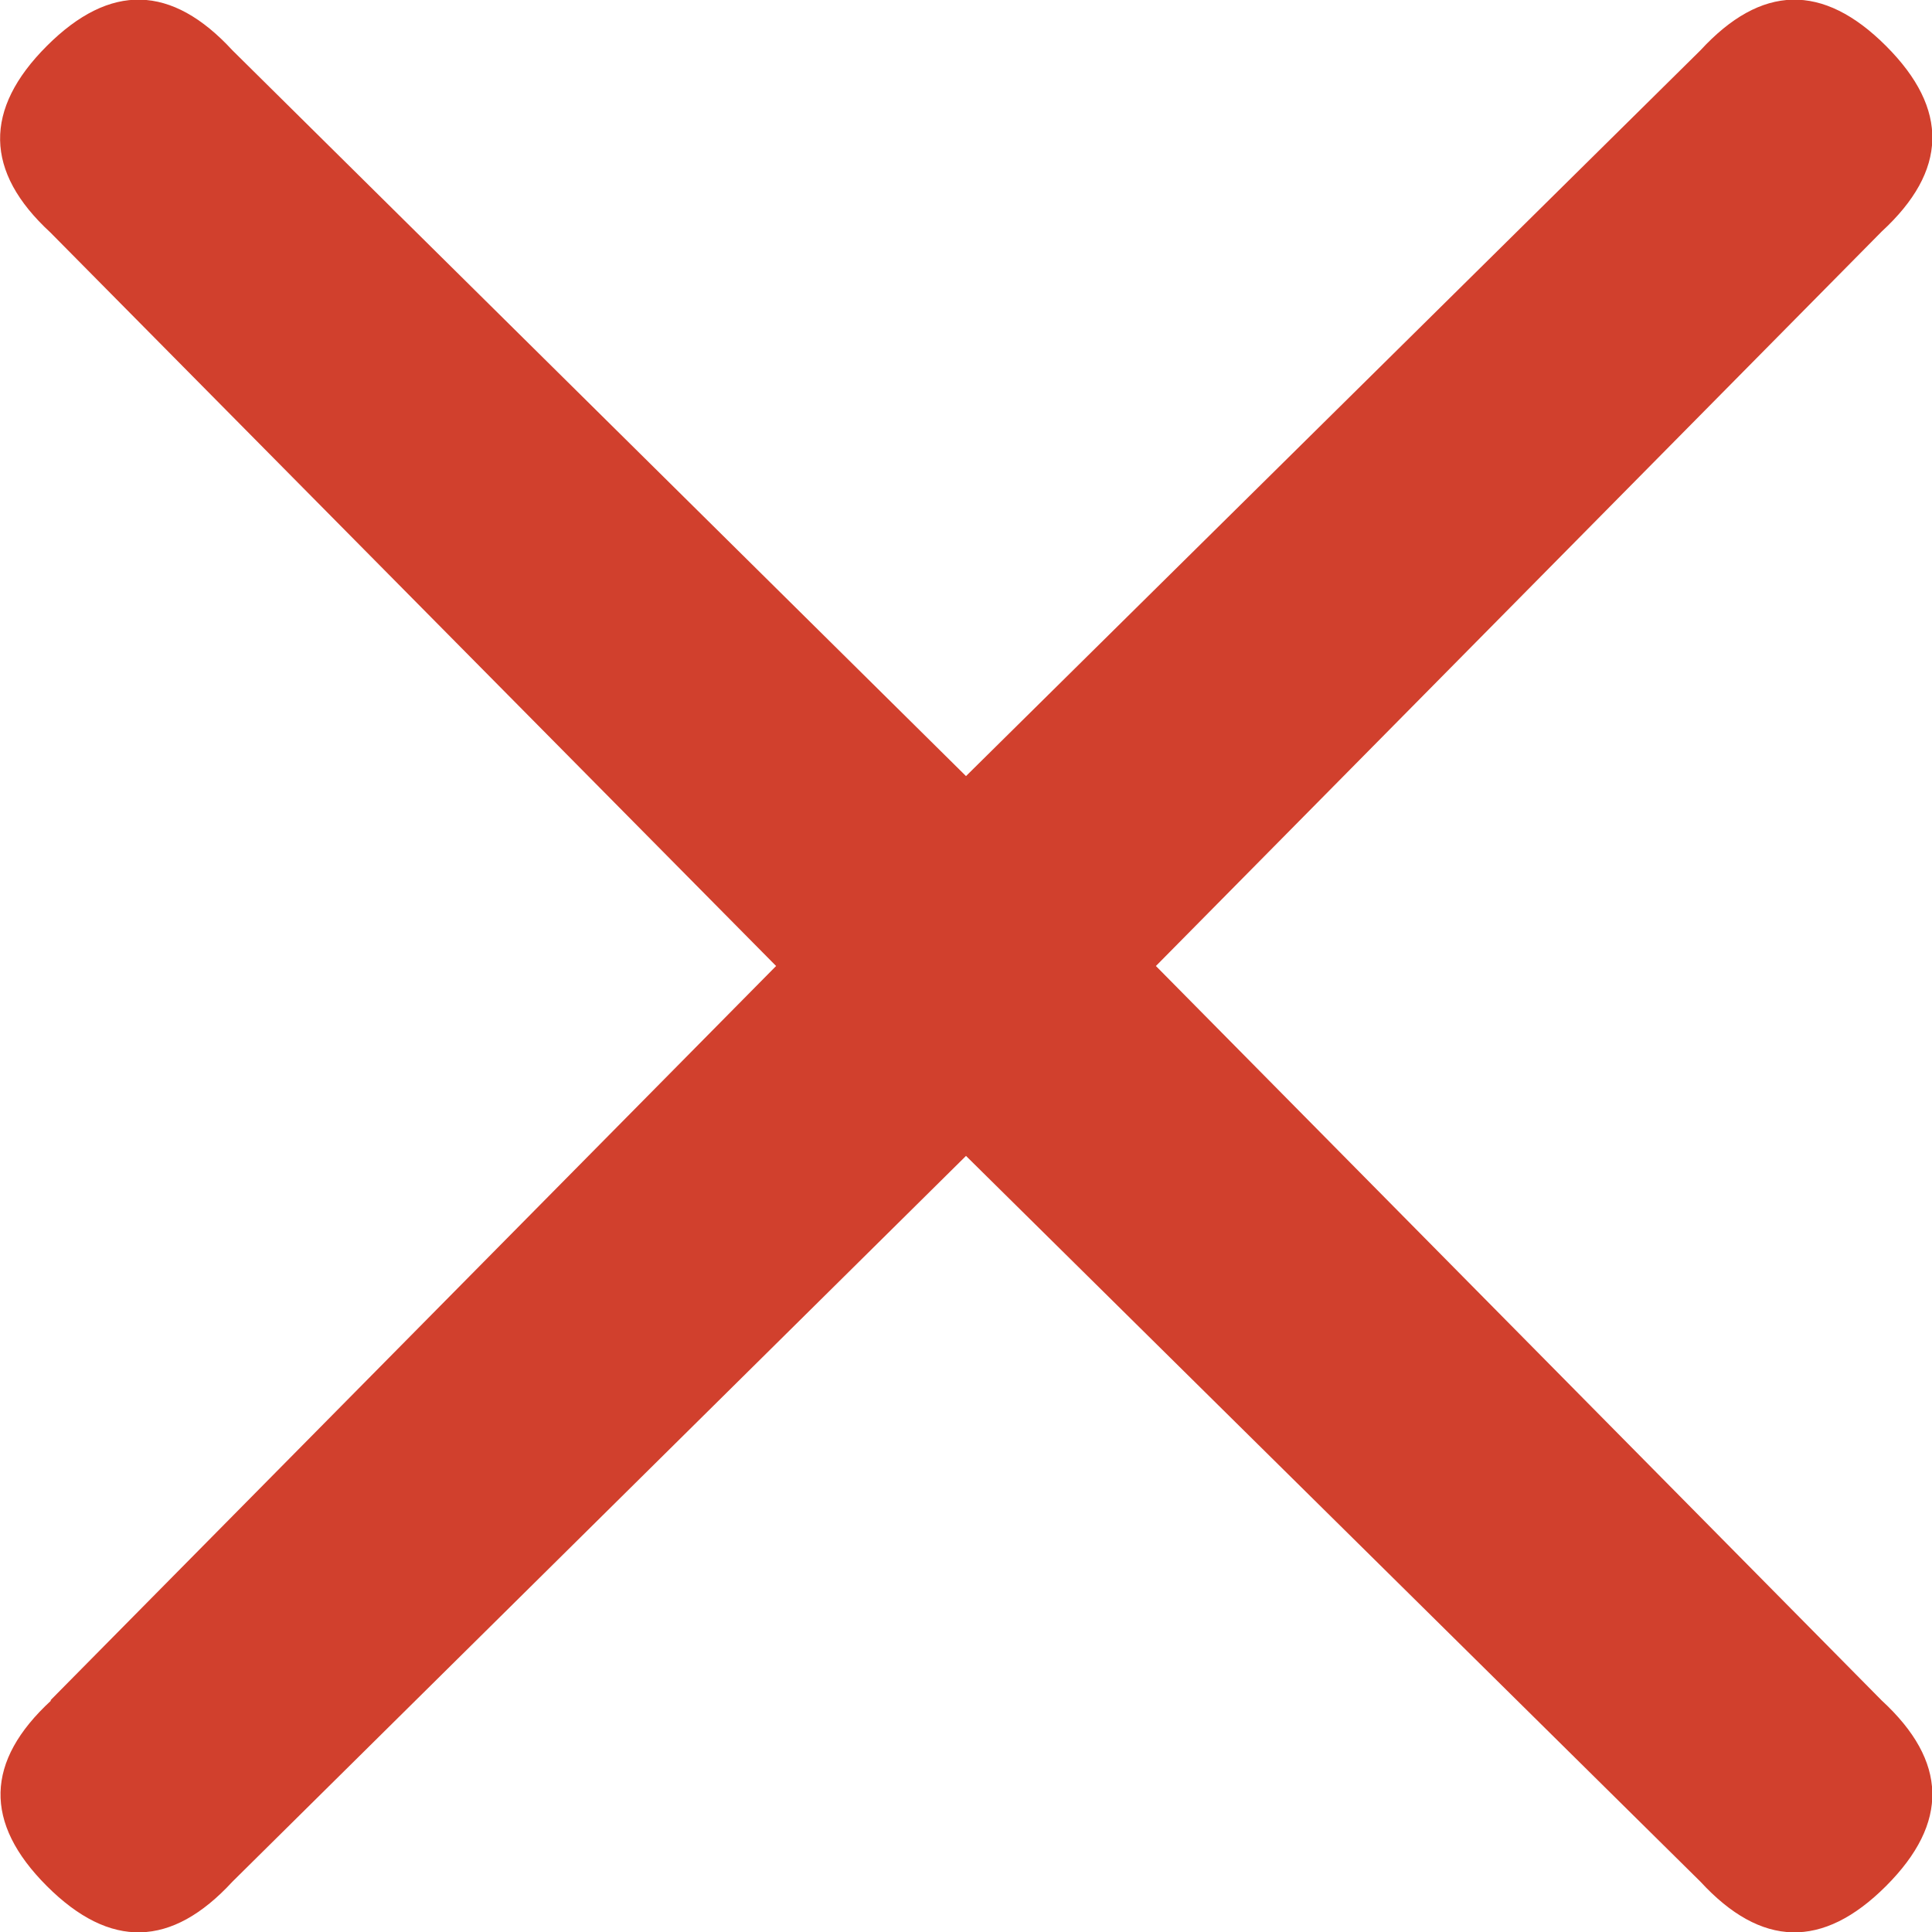
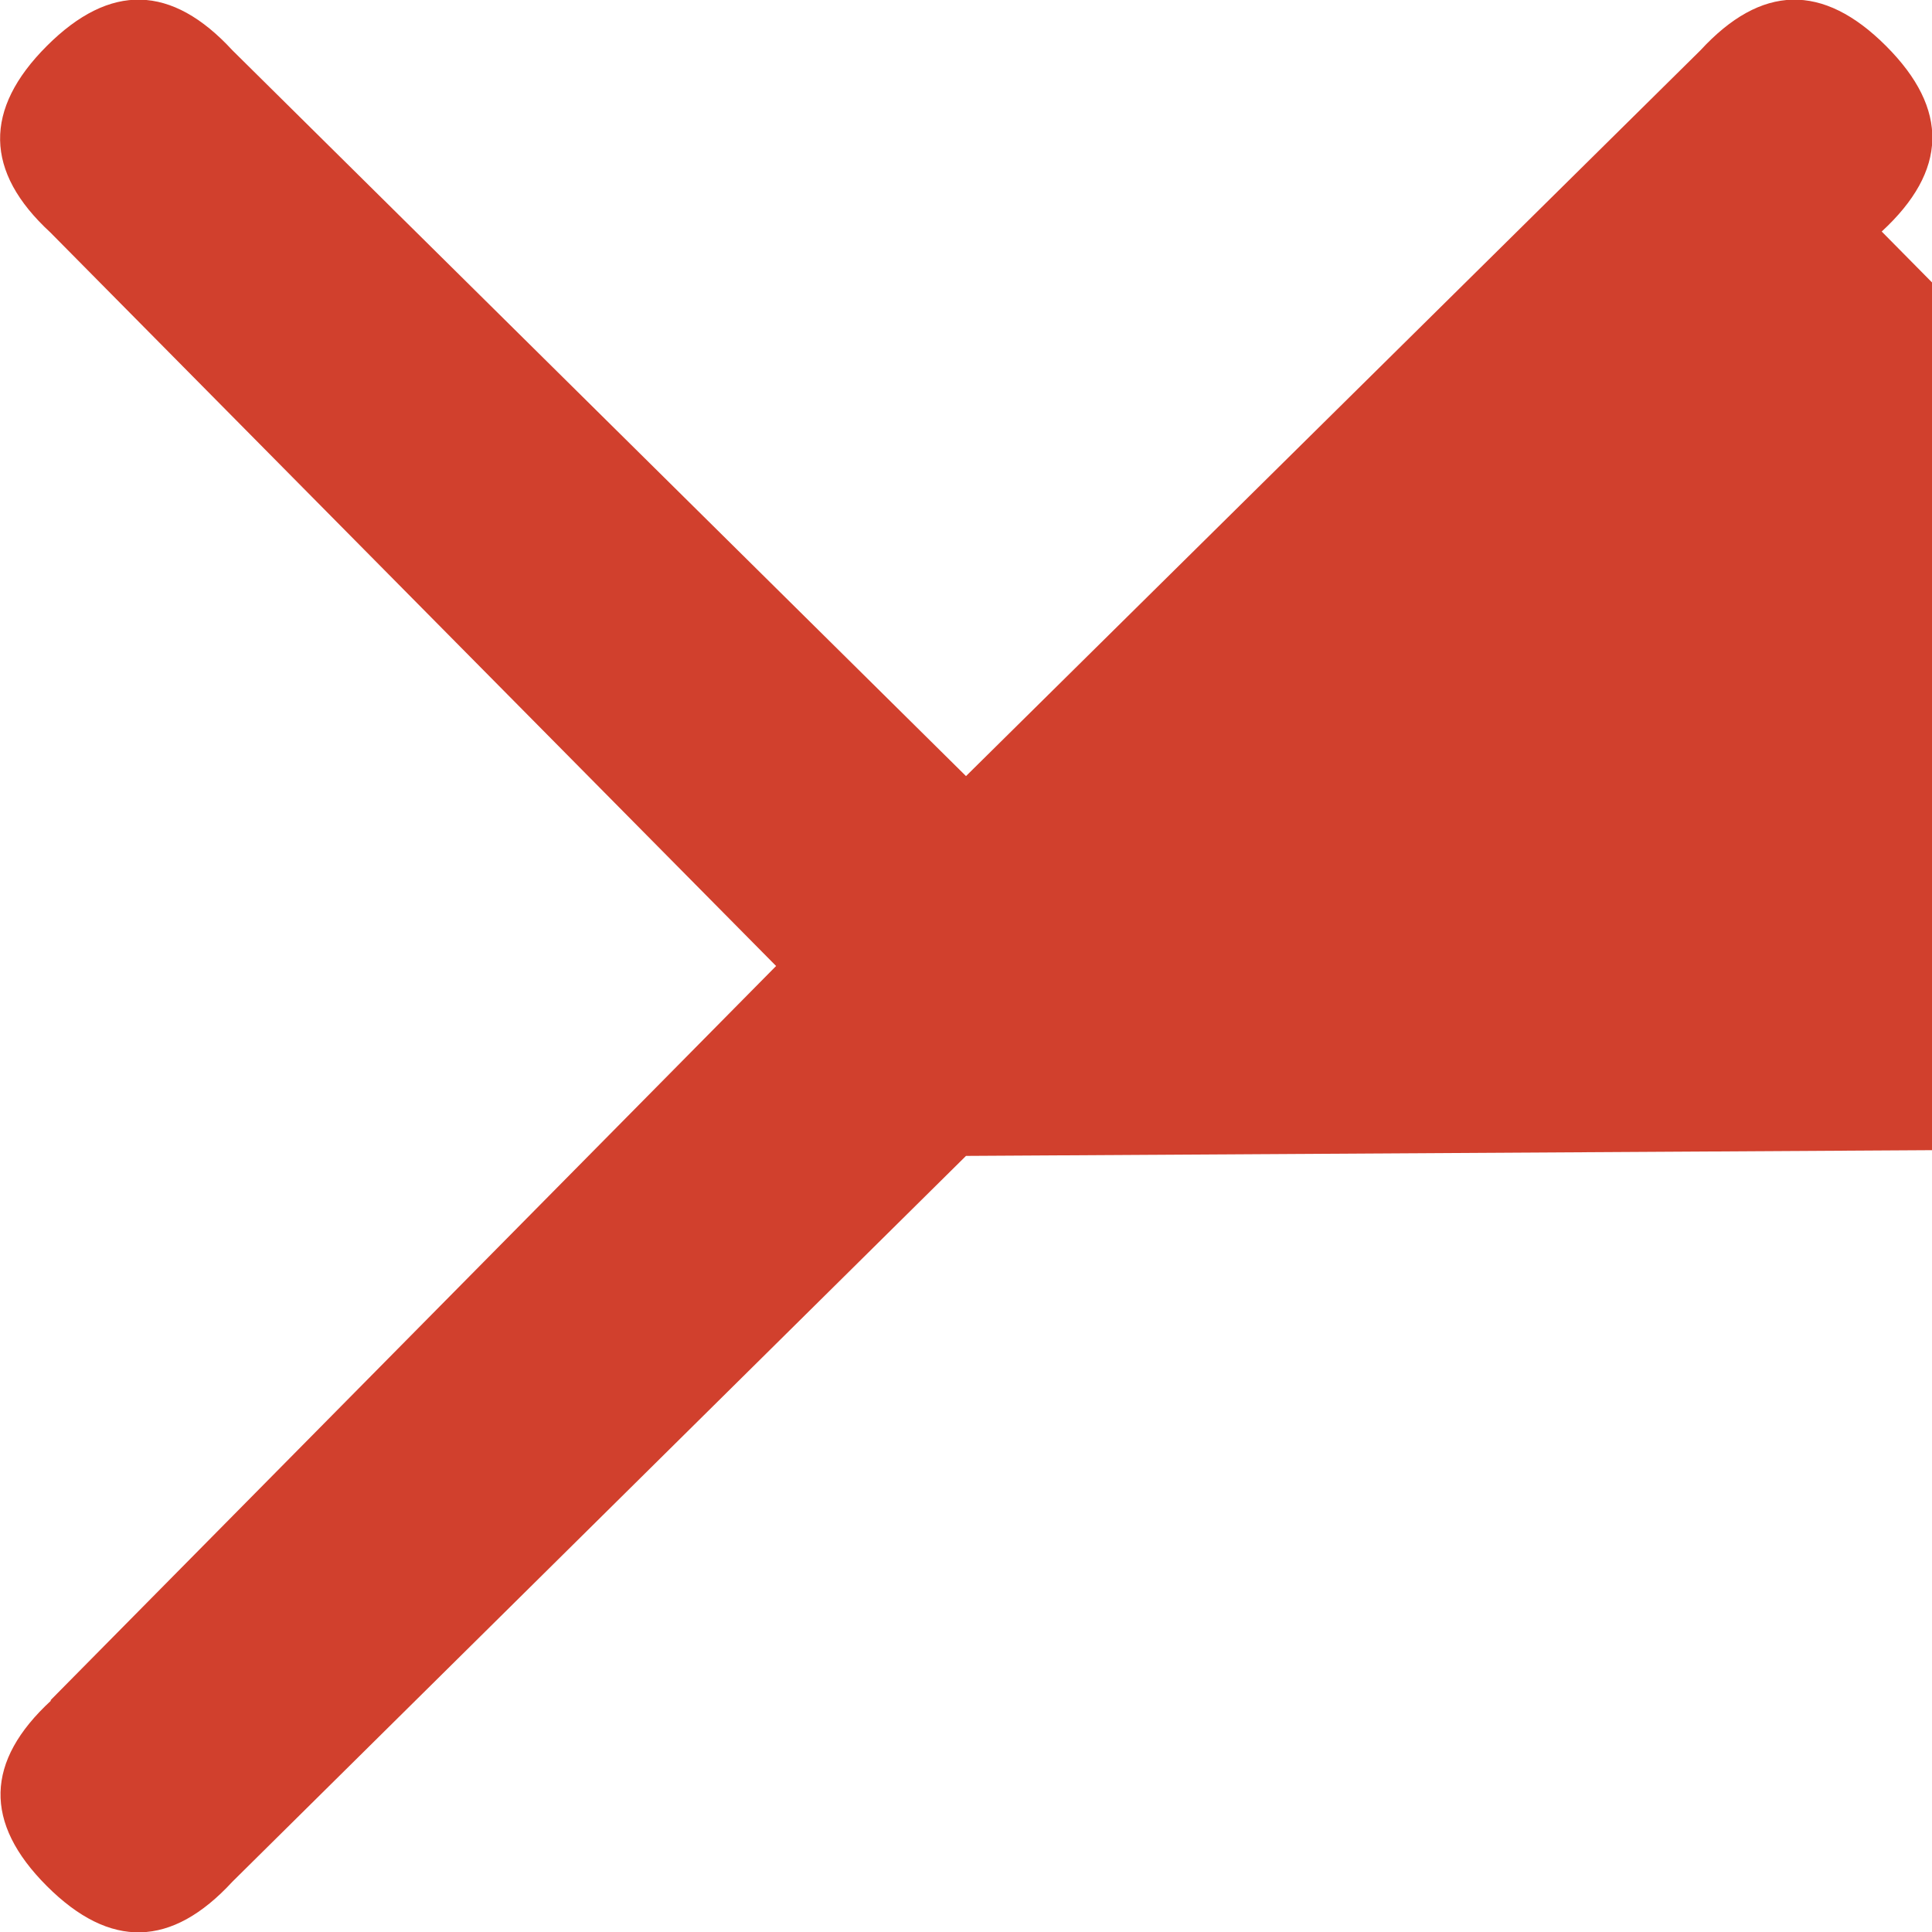
<svg xmlns="http://www.w3.org/2000/svg" viewBox="0 0 22.28 22.28">
  <defs>
    <style>.d{fill:#d1402d;}</style>
  </defs>
  <g id="a" />
  <g id="b">
    <g id="c">
-       <path class="d" d="M.58,19.61L8.95,11.14,.58,2.68C-.18,1.98-.19,1.26,.54,.53c.73-.73,1.44-.71,2.14,.05L11.14,8.95,19.61,.58c.7-.76,1.41-.78,2.14-.05,.73,.73,.71,1.44-.05,2.14L13.33,11.14l8.37,8.47c.76,.7,.78,1.41,.05,2.14s-1.44,.71-2.14-.05L11.14,13.33,2.68,21.7c-.7,.76-1.41,.78-2.14,.05-.73-.73-.71-1.44,.05-2.14Z" />
+       <path class="d" d="M.58,19.61L8.95,11.14,.58,2.68C-.18,1.98-.19,1.26,.54,.53c.73-.73,1.44-.71,2.14,.05L11.14,8.95,19.61,.58c.7-.76,1.41-.78,2.14-.05,.73,.73,.71,1.44-.05,2.14l8.37,8.47c.76,.7,.78,1.41,.05,2.14s-1.44,.71-2.14-.05L11.14,13.33,2.68,21.7c-.7,.76-1.41,.78-2.14,.05-.73-.73-.71-1.44,.05-2.14Z" />
    </g>
  </g>
</svg>